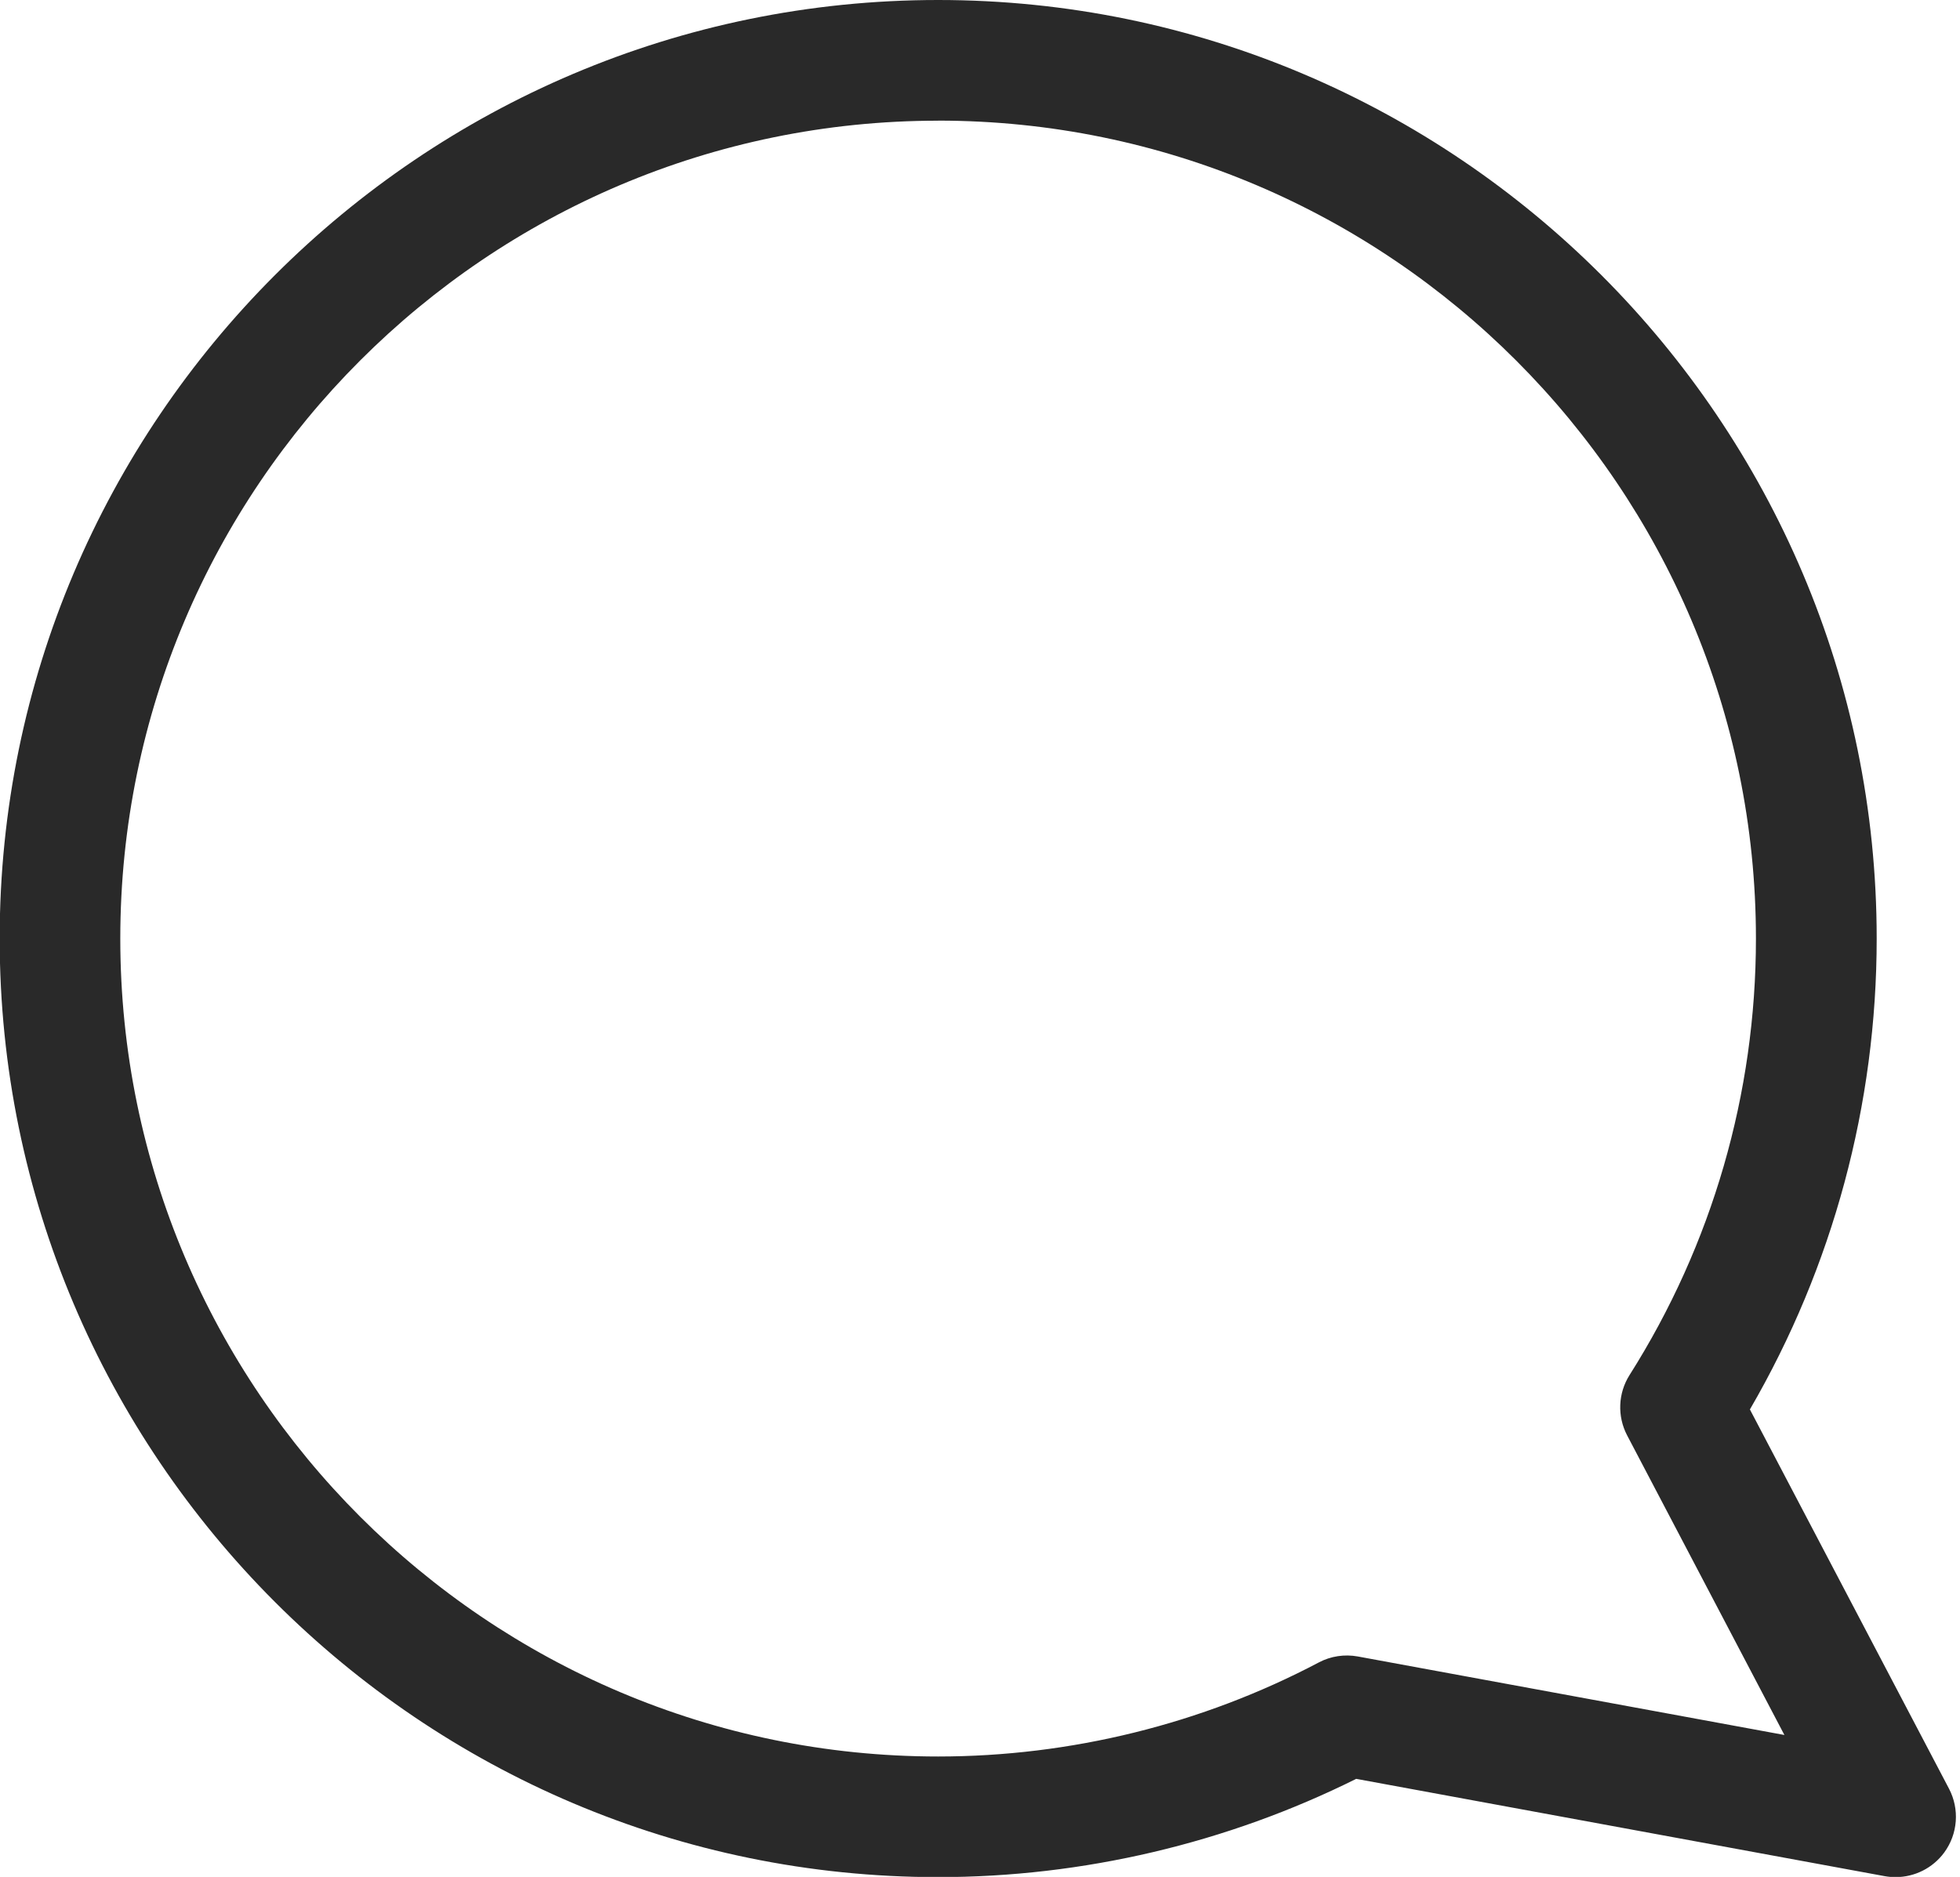
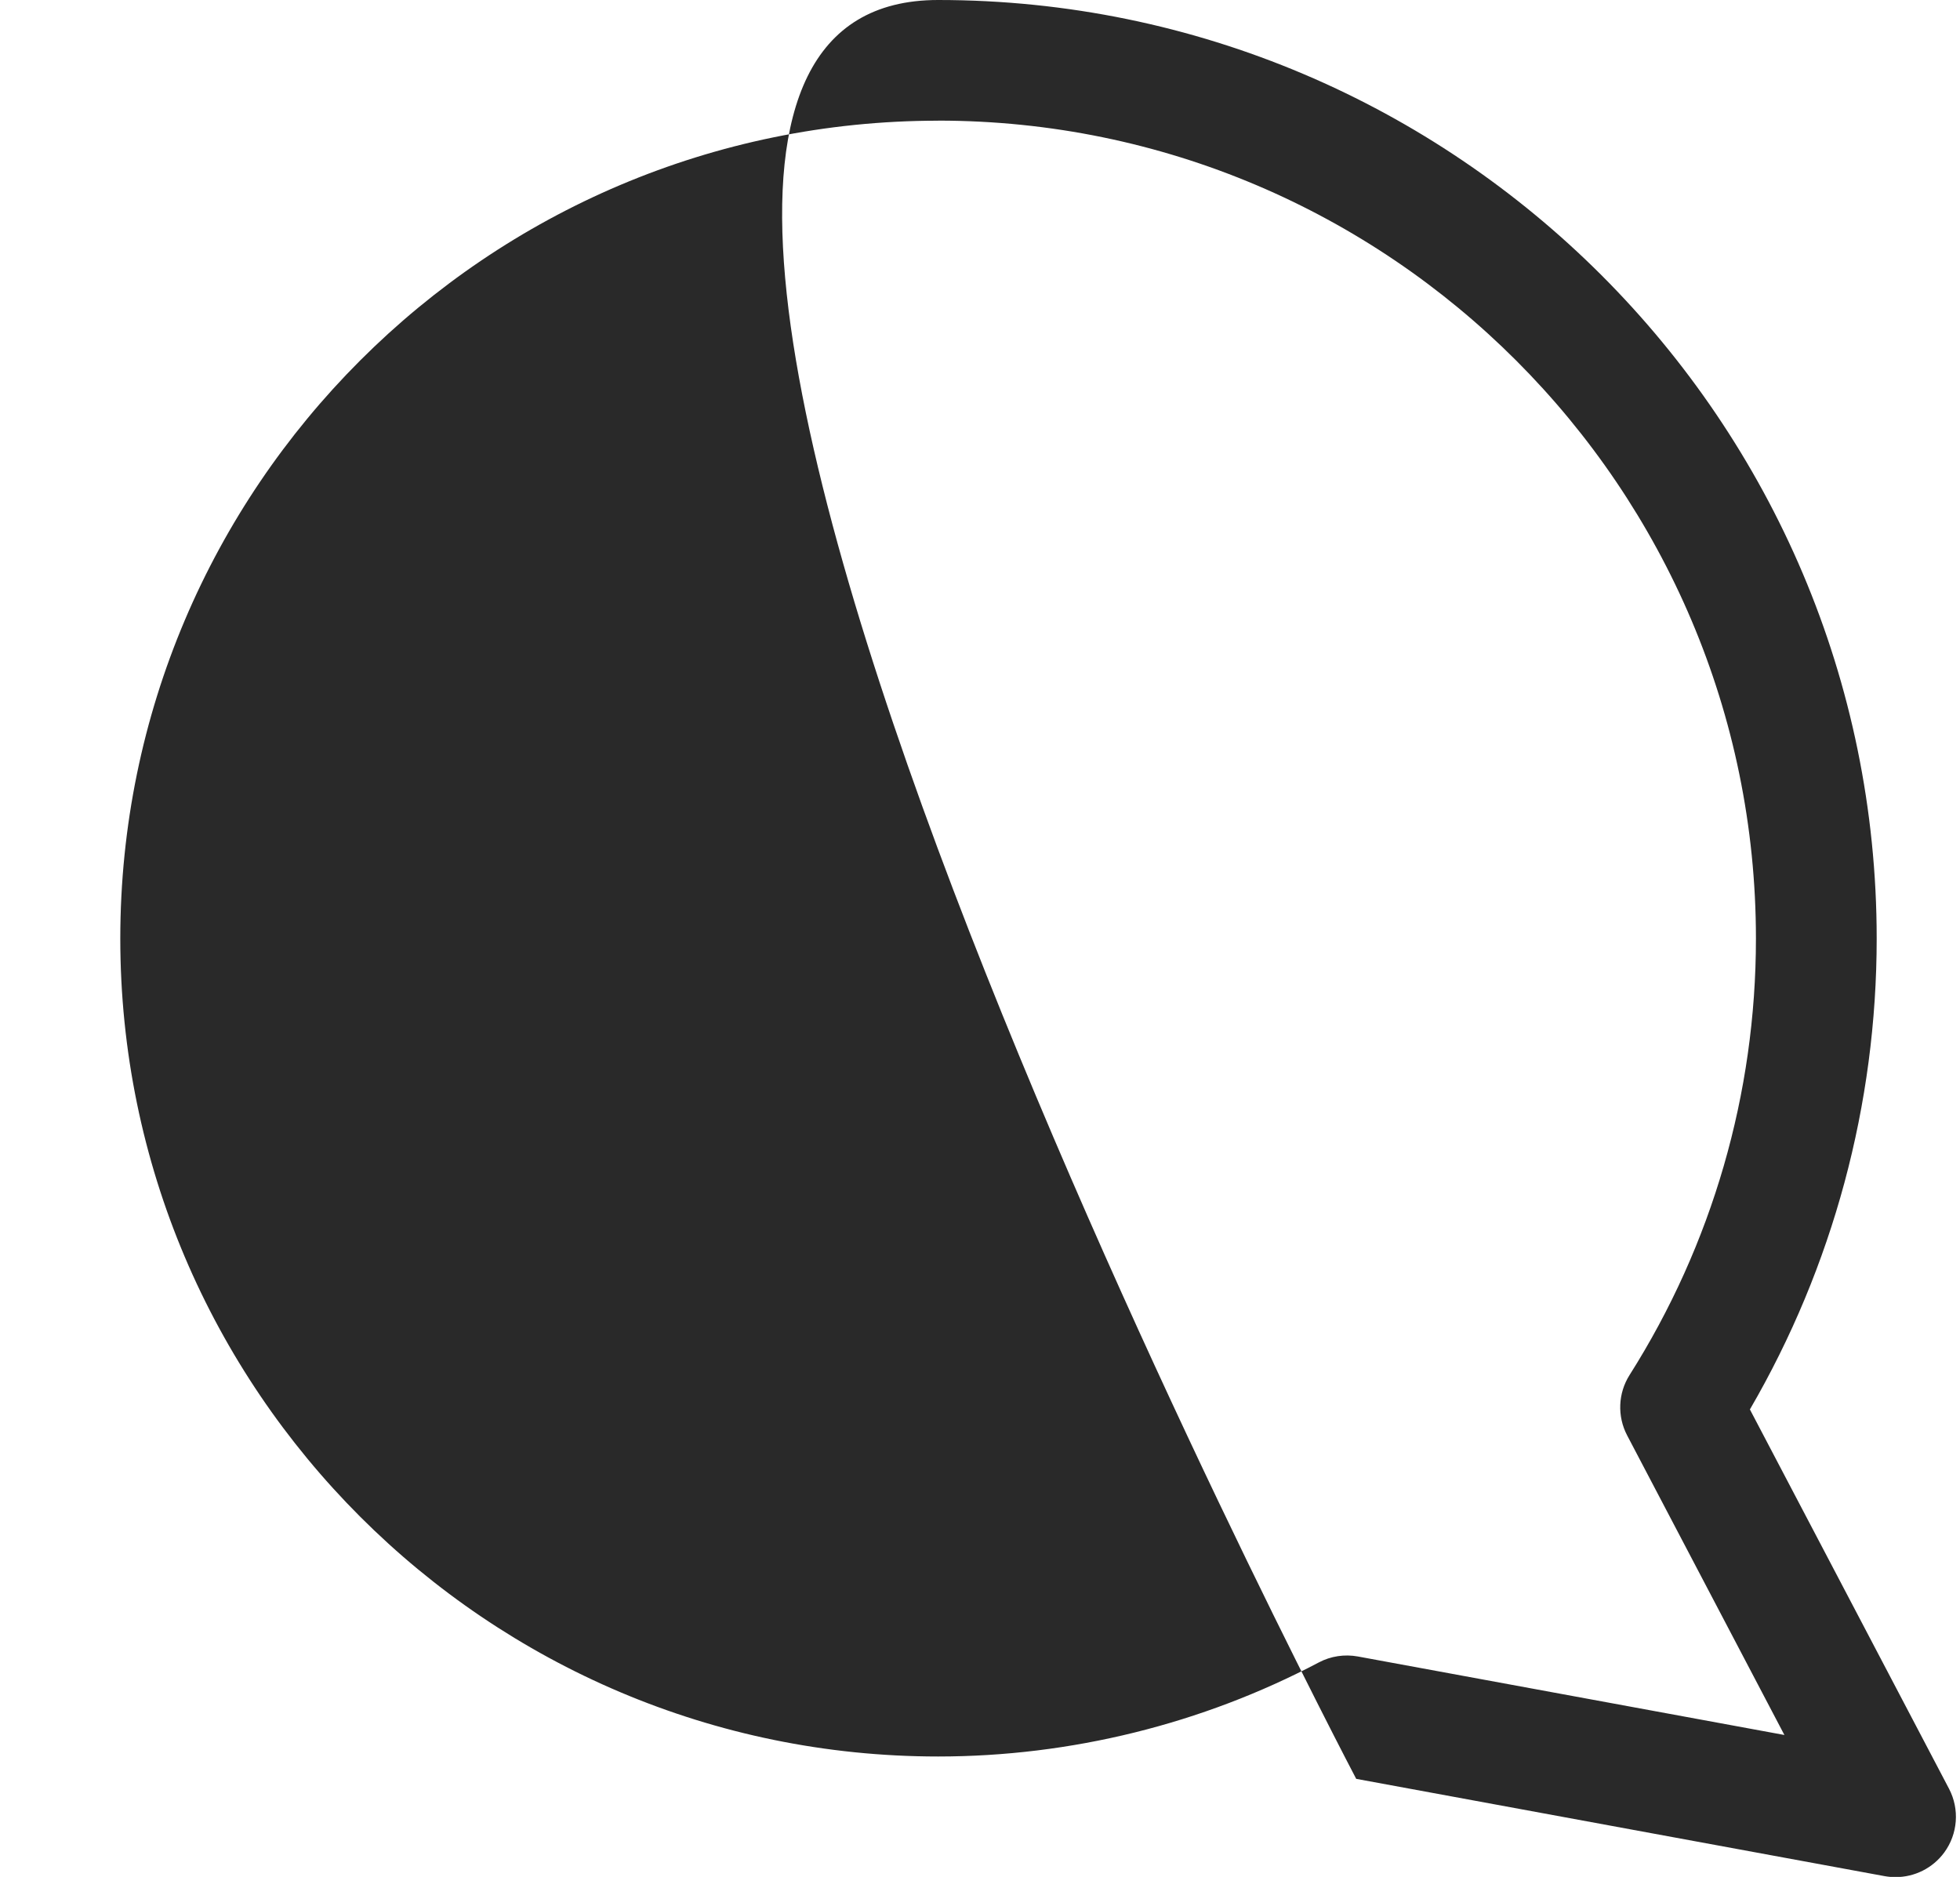
<svg xmlns="http://www.w3.org/2000/svg" height="288.8" preserveAspectRatio="xMidYMid meet" version="1.0" viewBox="80.3 117.5 301.6 288.8" width="301.6" zoomAndPan="magnify">
  <g id="change1_1">
-     <path d="M371.98,406.33c-.56,0-1.12-.05-1.68-.15l-81.31-14.97c-19.88,9.9-42.05,15.12-64.33,15.12-79.63,0-144.41-64.79-144.41-144.42S145.03,117.5,224.66,117.5s144.42,64.78,144.42,144.41c0,25.54-6.73,50.48-19.51,72.46l30.64,58.36c1.65,3.15,1.36,6.96-.74,9.82-1.77,2.4-4.56,3.78-7.48,3.78ZM224.66,136.07c-69.39,0-125.85,56.46-125.85,125.85s56.46,125.85,125.85,125.85c20.37,0,40.62-5,58.57-14.47,1.84-.98,3.97-1.29,6.01-.92l65.64,12.08-24.2-46.1c-1.54-2.94-1.4-6.48,.37-9.28,12.73-20.1,19.45-43.33,19.45-67.17,0-69.39-56.46-125.85-125.85-125.85Z" fill="#292929" />
+     <path d="M371.98,406.33c-.56,0-1.12-.05-1.68-.15l-81.31-14.97S145.03,117.5,224.66,117.5s144.42,64.78,144.42,144.41c0,25.54-6.73,50.48-19.51,72.46l30.64,58.36c1.65,3.15,1.36,6.96-.74,9.82-1.77,2.4-4.56,3.78-7.48,3.78ZM224.66,136.07c-69.39,0-125.85,56.46-125.85,125.85s56.46,125.85,125.85,125.85c20.37,0,40.62-5,58.57-14.47,1.84-.98,3.97-1.29,6.01-.92l65.64,12.08-24.2-46.1c-1.54-2.94-1.4-6.48,.37-9.28,12.73-20.1,19.45-43.33,19.45-67.17,0-69.39-56.46-125.85-125.85-125.85Z" fill="#292929" />
  </g>
</svg>